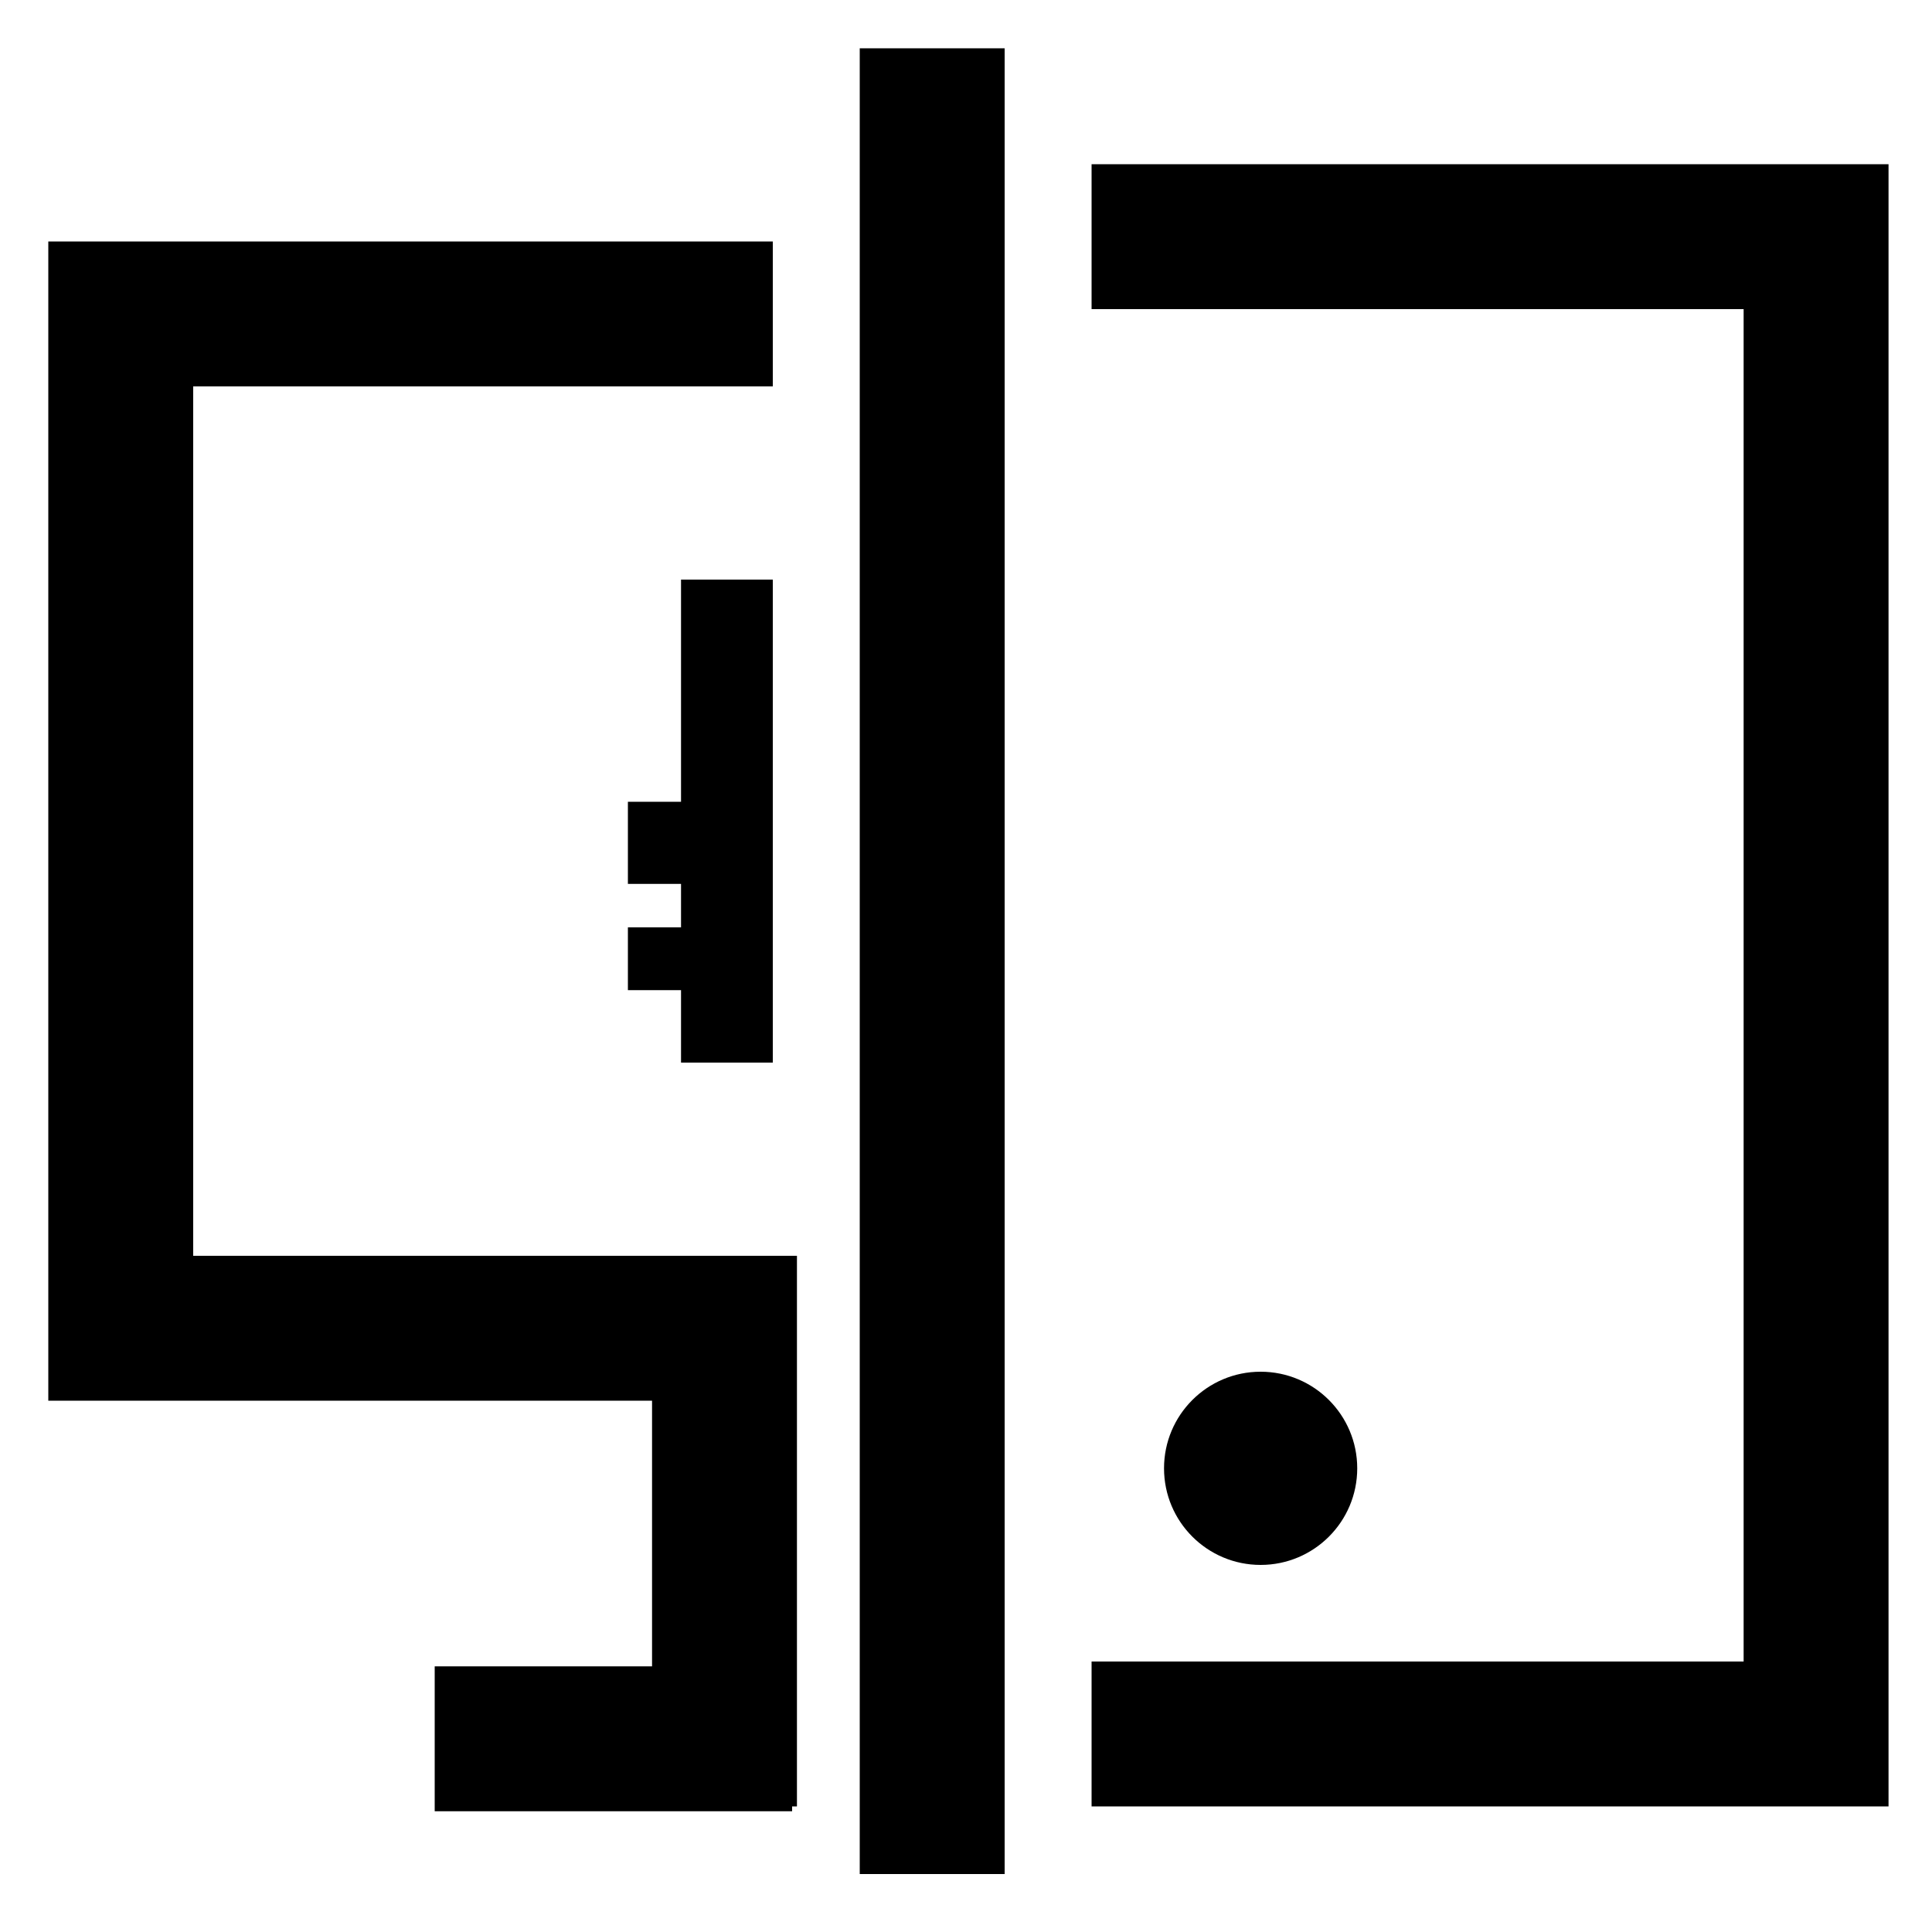
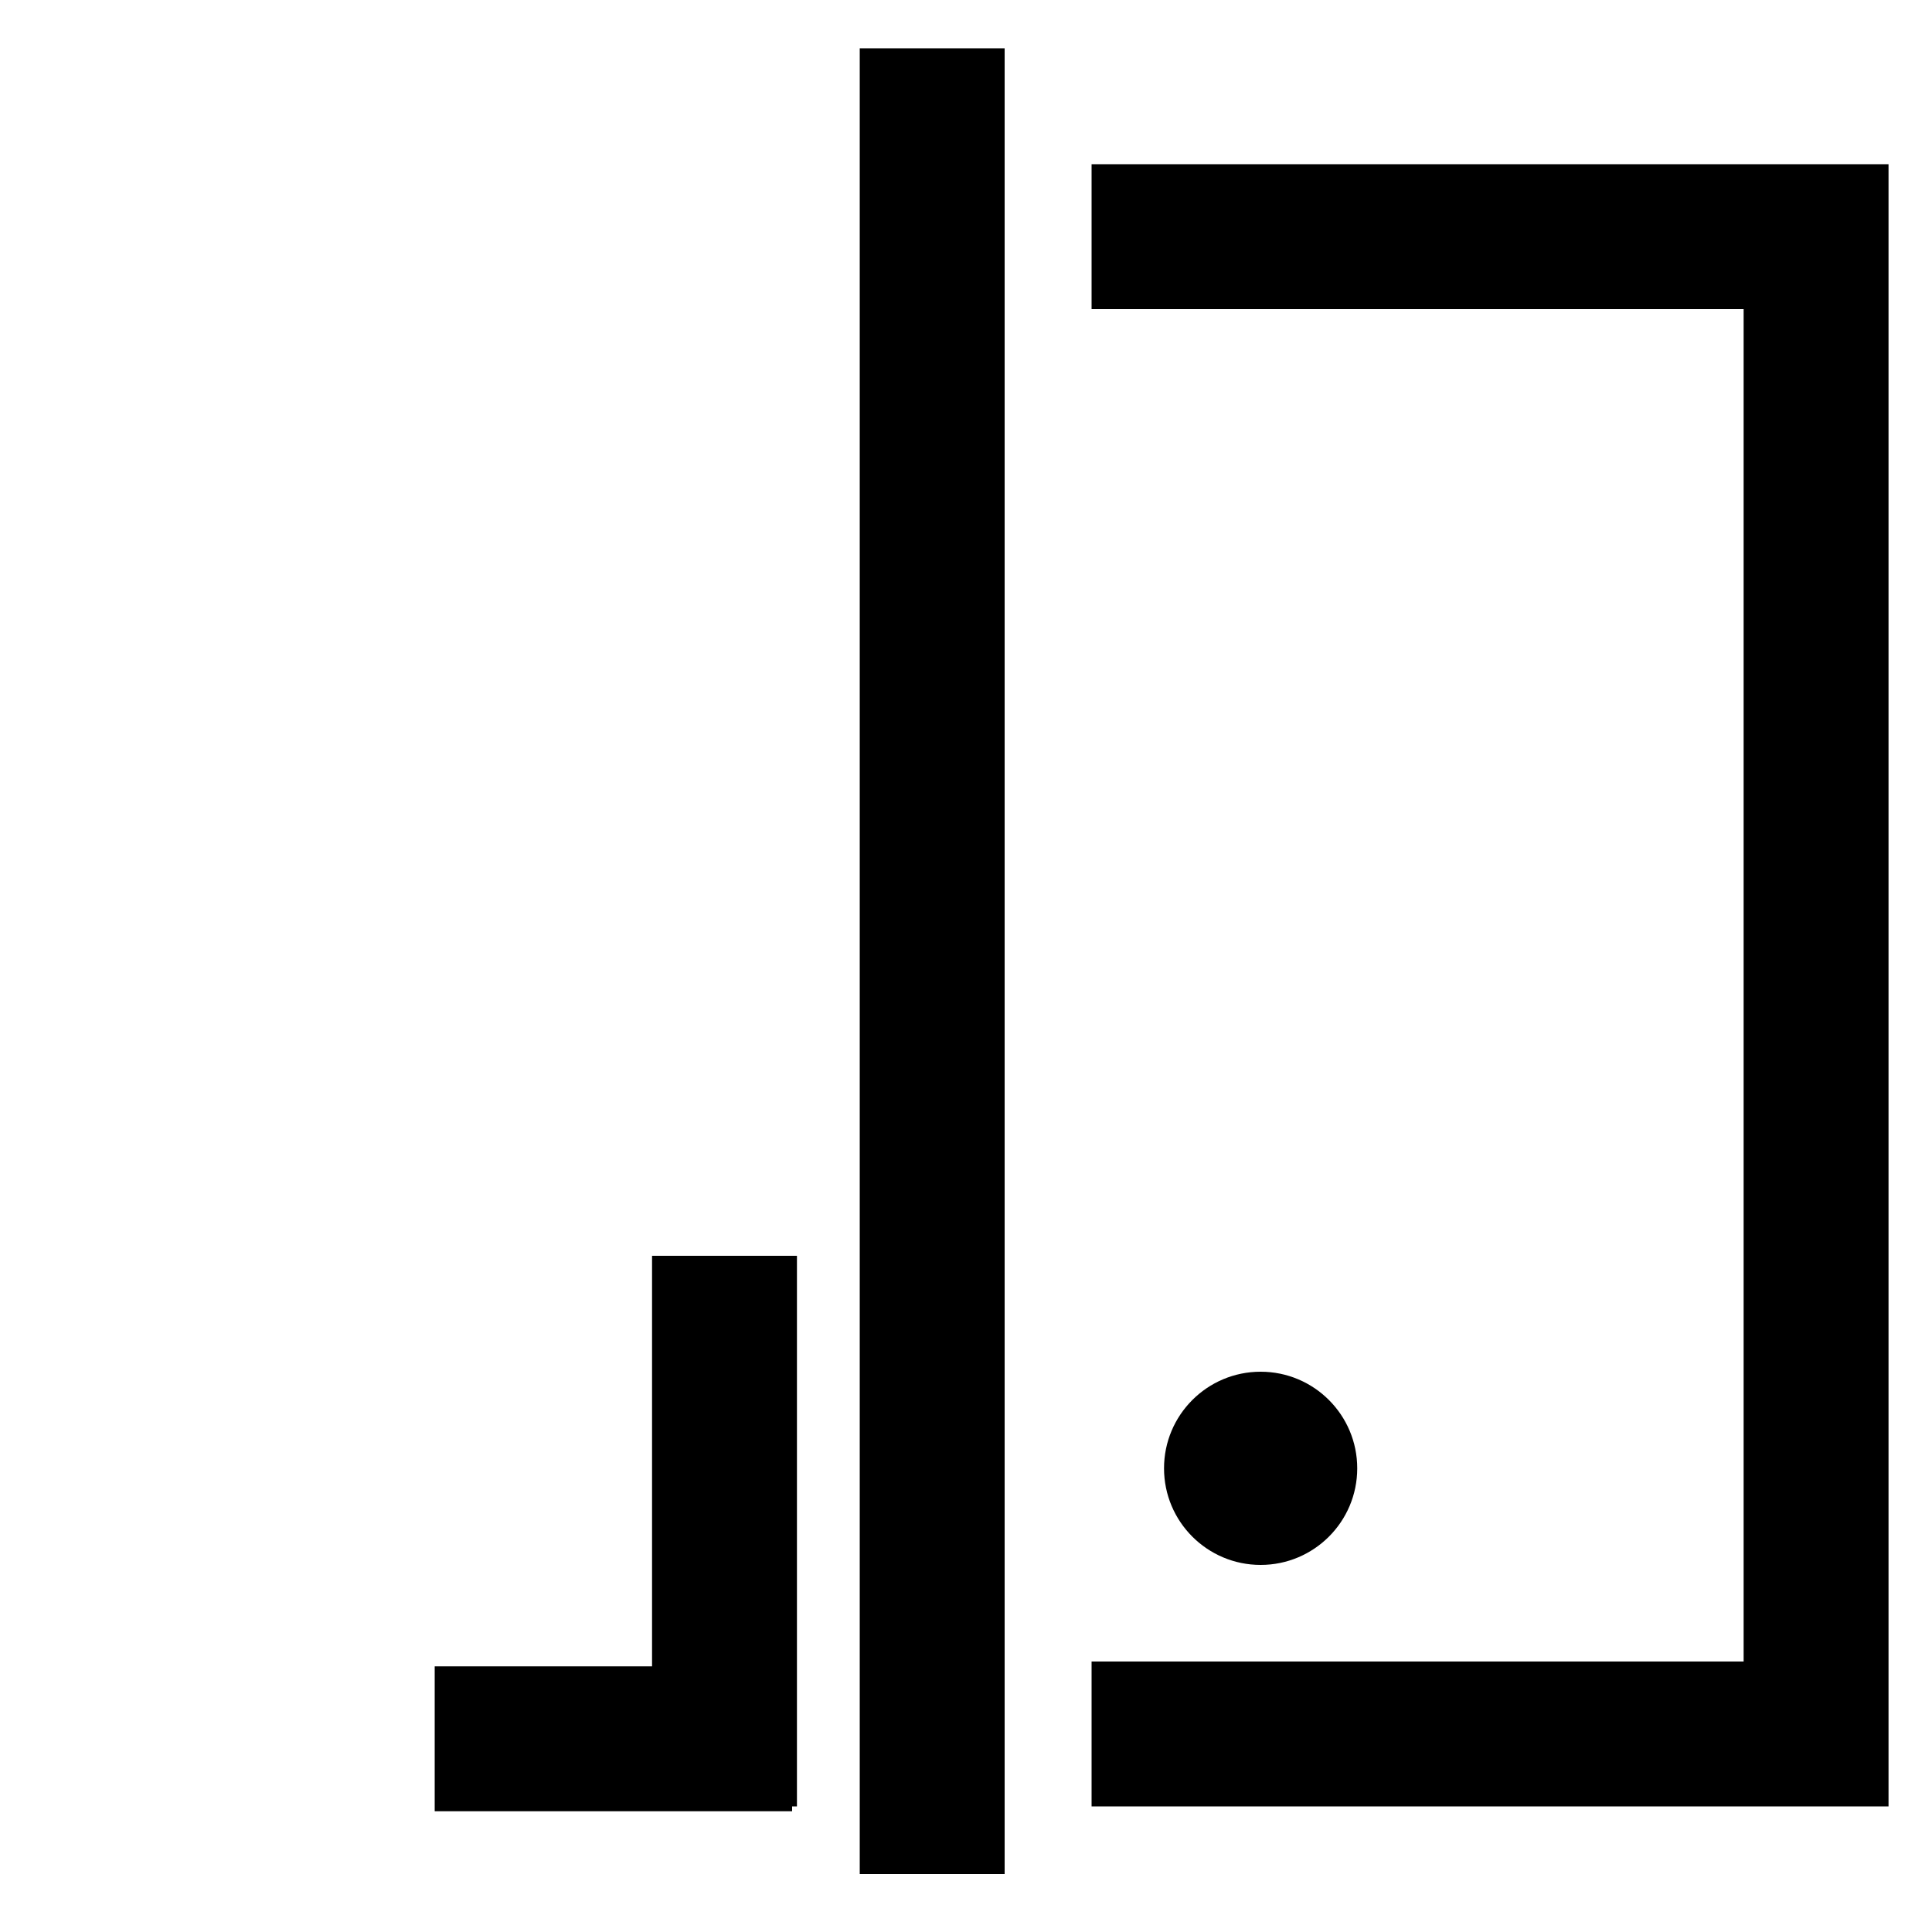
<svg xmlns="http://www.w3.org/2000/svg" version="1.1" id="Слой_1" x="0px" y="0px" viewBox="0 0 40 40" style="enable-background:new 0 0 40 40;" xml:space="preserve">
  <style type="text/css">
	.st0{fill:none;stroke:#000000;stroke-width:3;}
	.st1{fill:none;}
</style>
  <title>40х40/01</title>
  <desc>Created with Sketch.</desc>
  <g>
    <polyline id="Rectangle-6-Copy_1_" class="st0" points="15,37.4 15,37.4 15,26 15,26  " />
    <path id="Path-3" class="st0" d="M9,36h7.4" />
-     <polyline id="Rectangle-6_1_" class="st0" points="16,27.5 2.5,27.5 2.5,6.5 16,6.5  " />
    <g id="Symbols_1_">
      <g id="_x34_0х40_x2F_02">
        <g id="Group-21-Copy-4">
          <rect id="Rectangle-4-Copy" x="6.1" y="1.4" class="st1" width="40" height="40" />
          <circle id="Oval-2-Copy" cx="26.1" cy="30.4" r="2" />
          <path id="Rectangle-6_2_" class="st0" d="M22.6,35.9h15v-31h-15" />
        </g>
      </g>
    </g>
    <line class="st0" x1="19.3" y1="1" x2="19.3" y2="38.8" />
-     <polygon points="16,22 16,12 14.1,12 14.1,16.6 13,16.6 13,18.3 14.1,18.3 14.1,19.2 13,19.2 13,20.5 14.1,20.5 14.1,22  " />
  </g>
</svg>